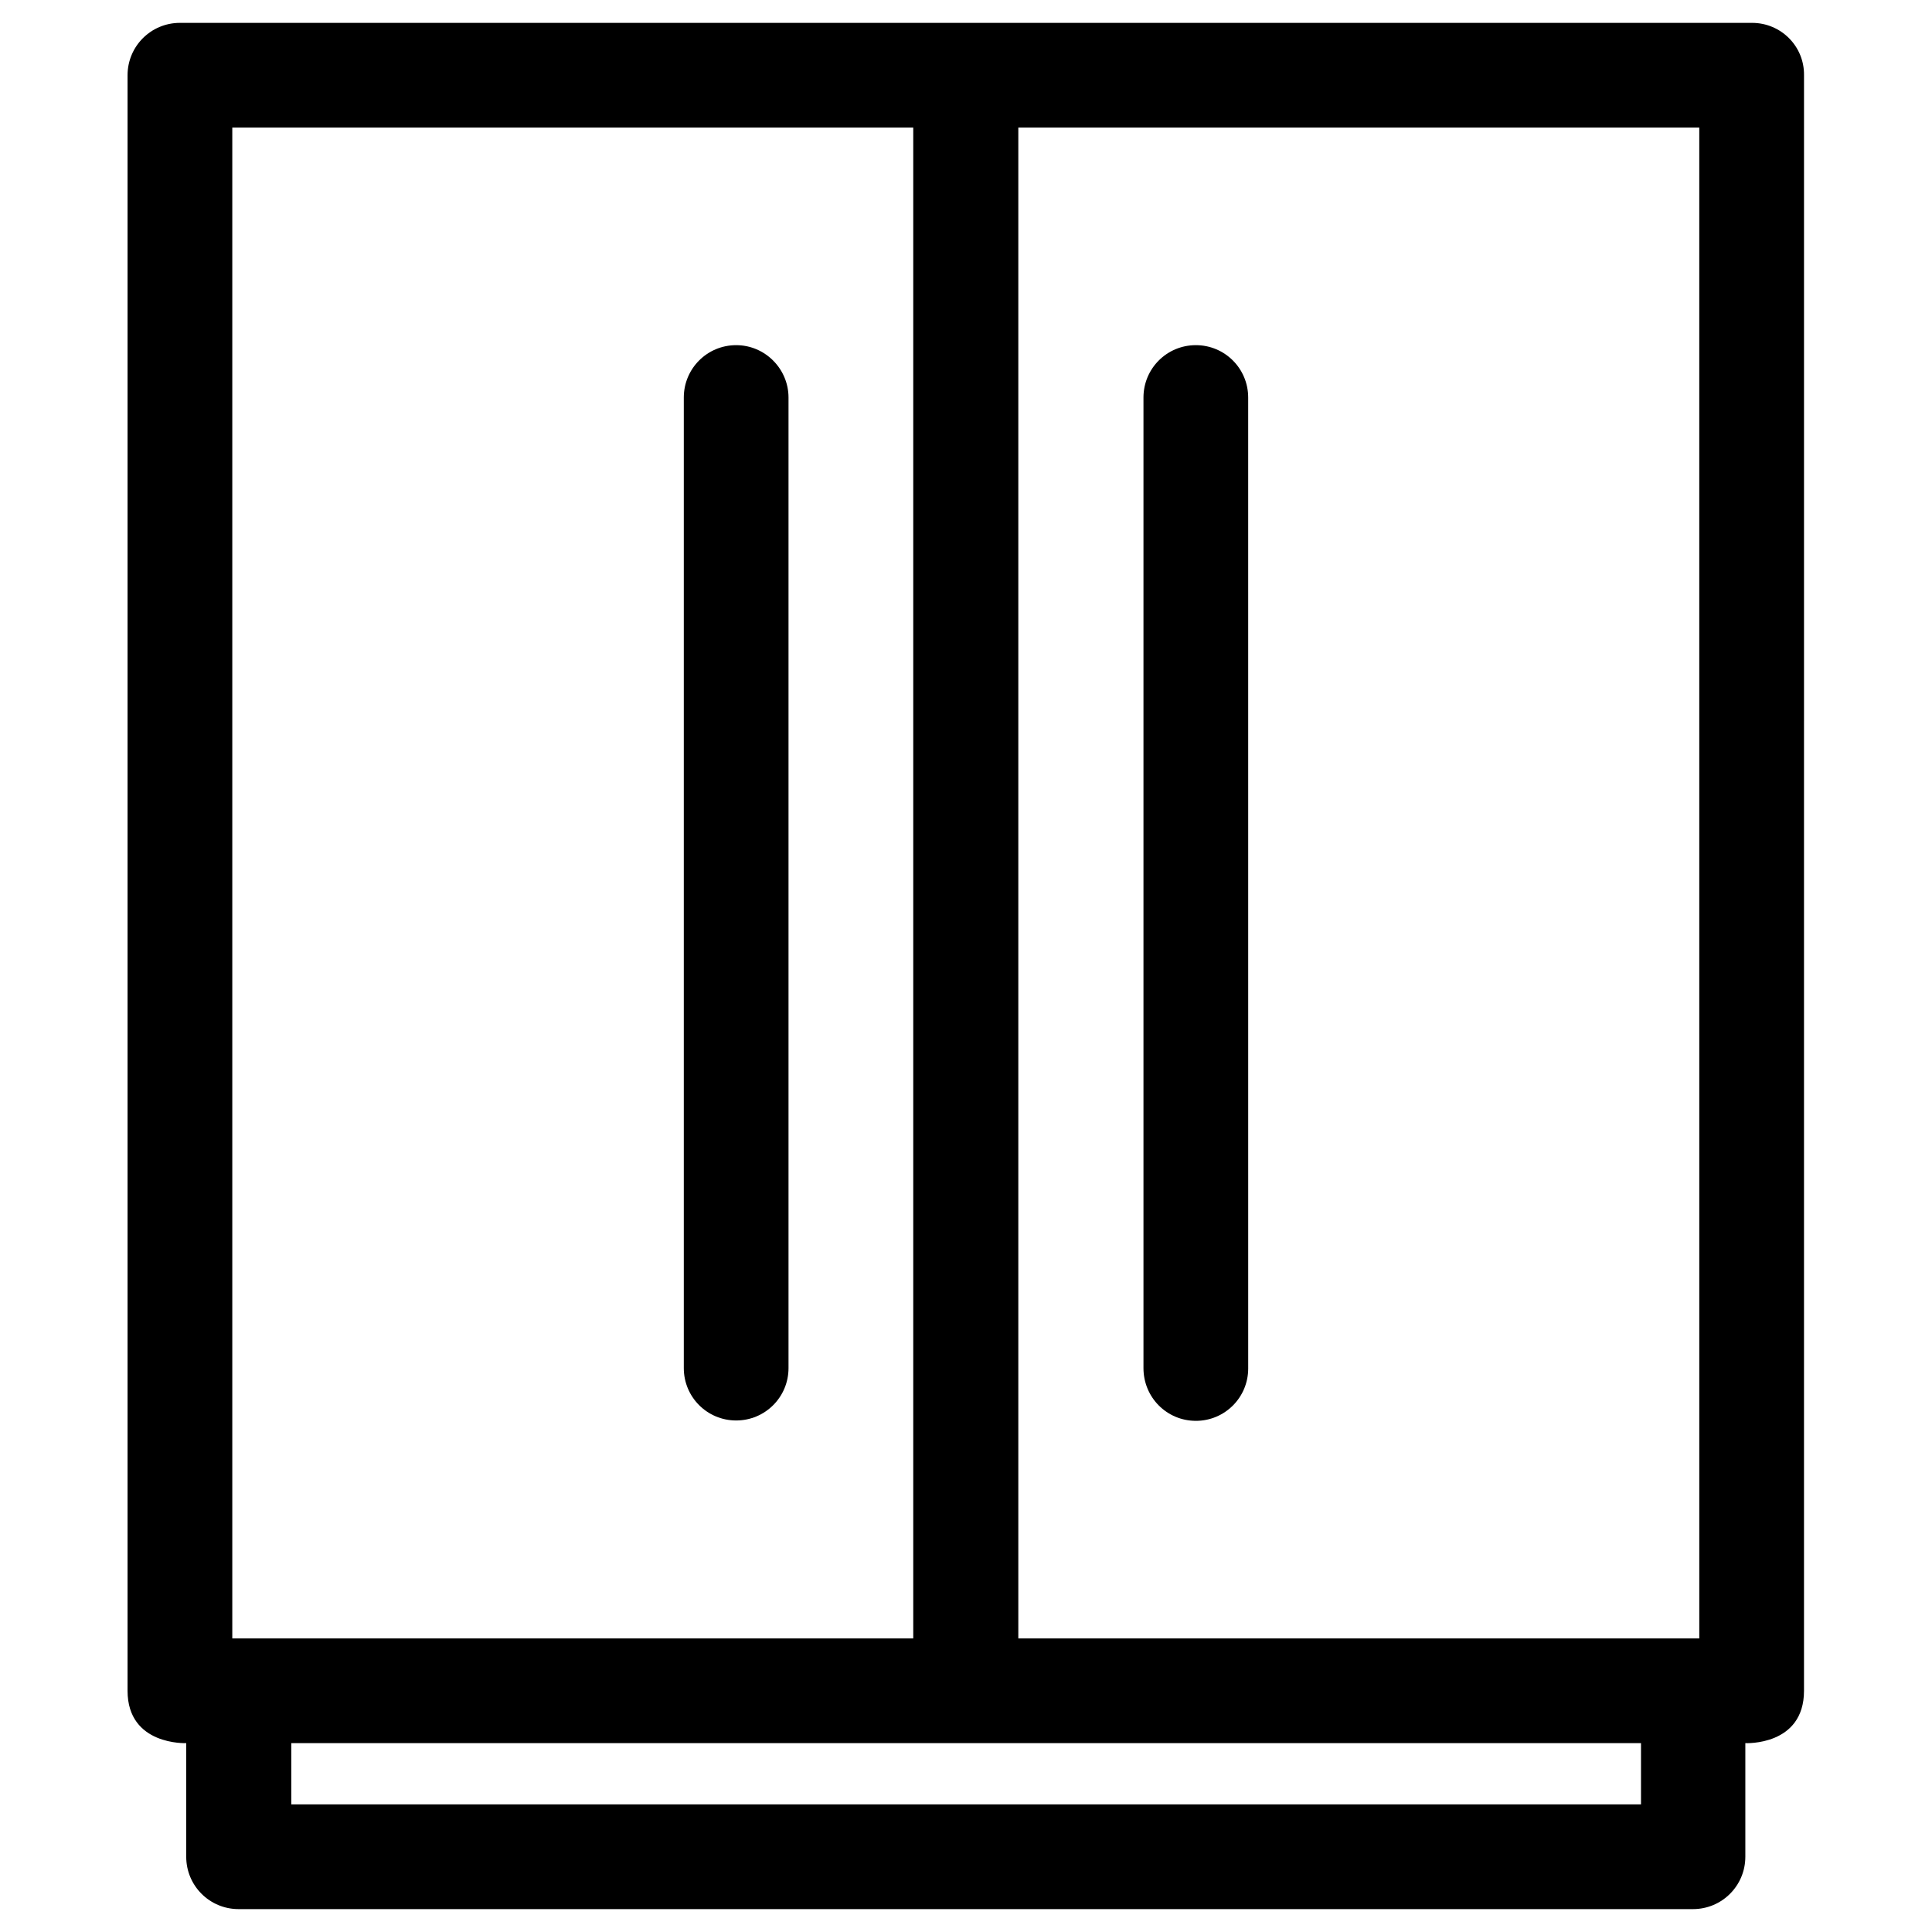
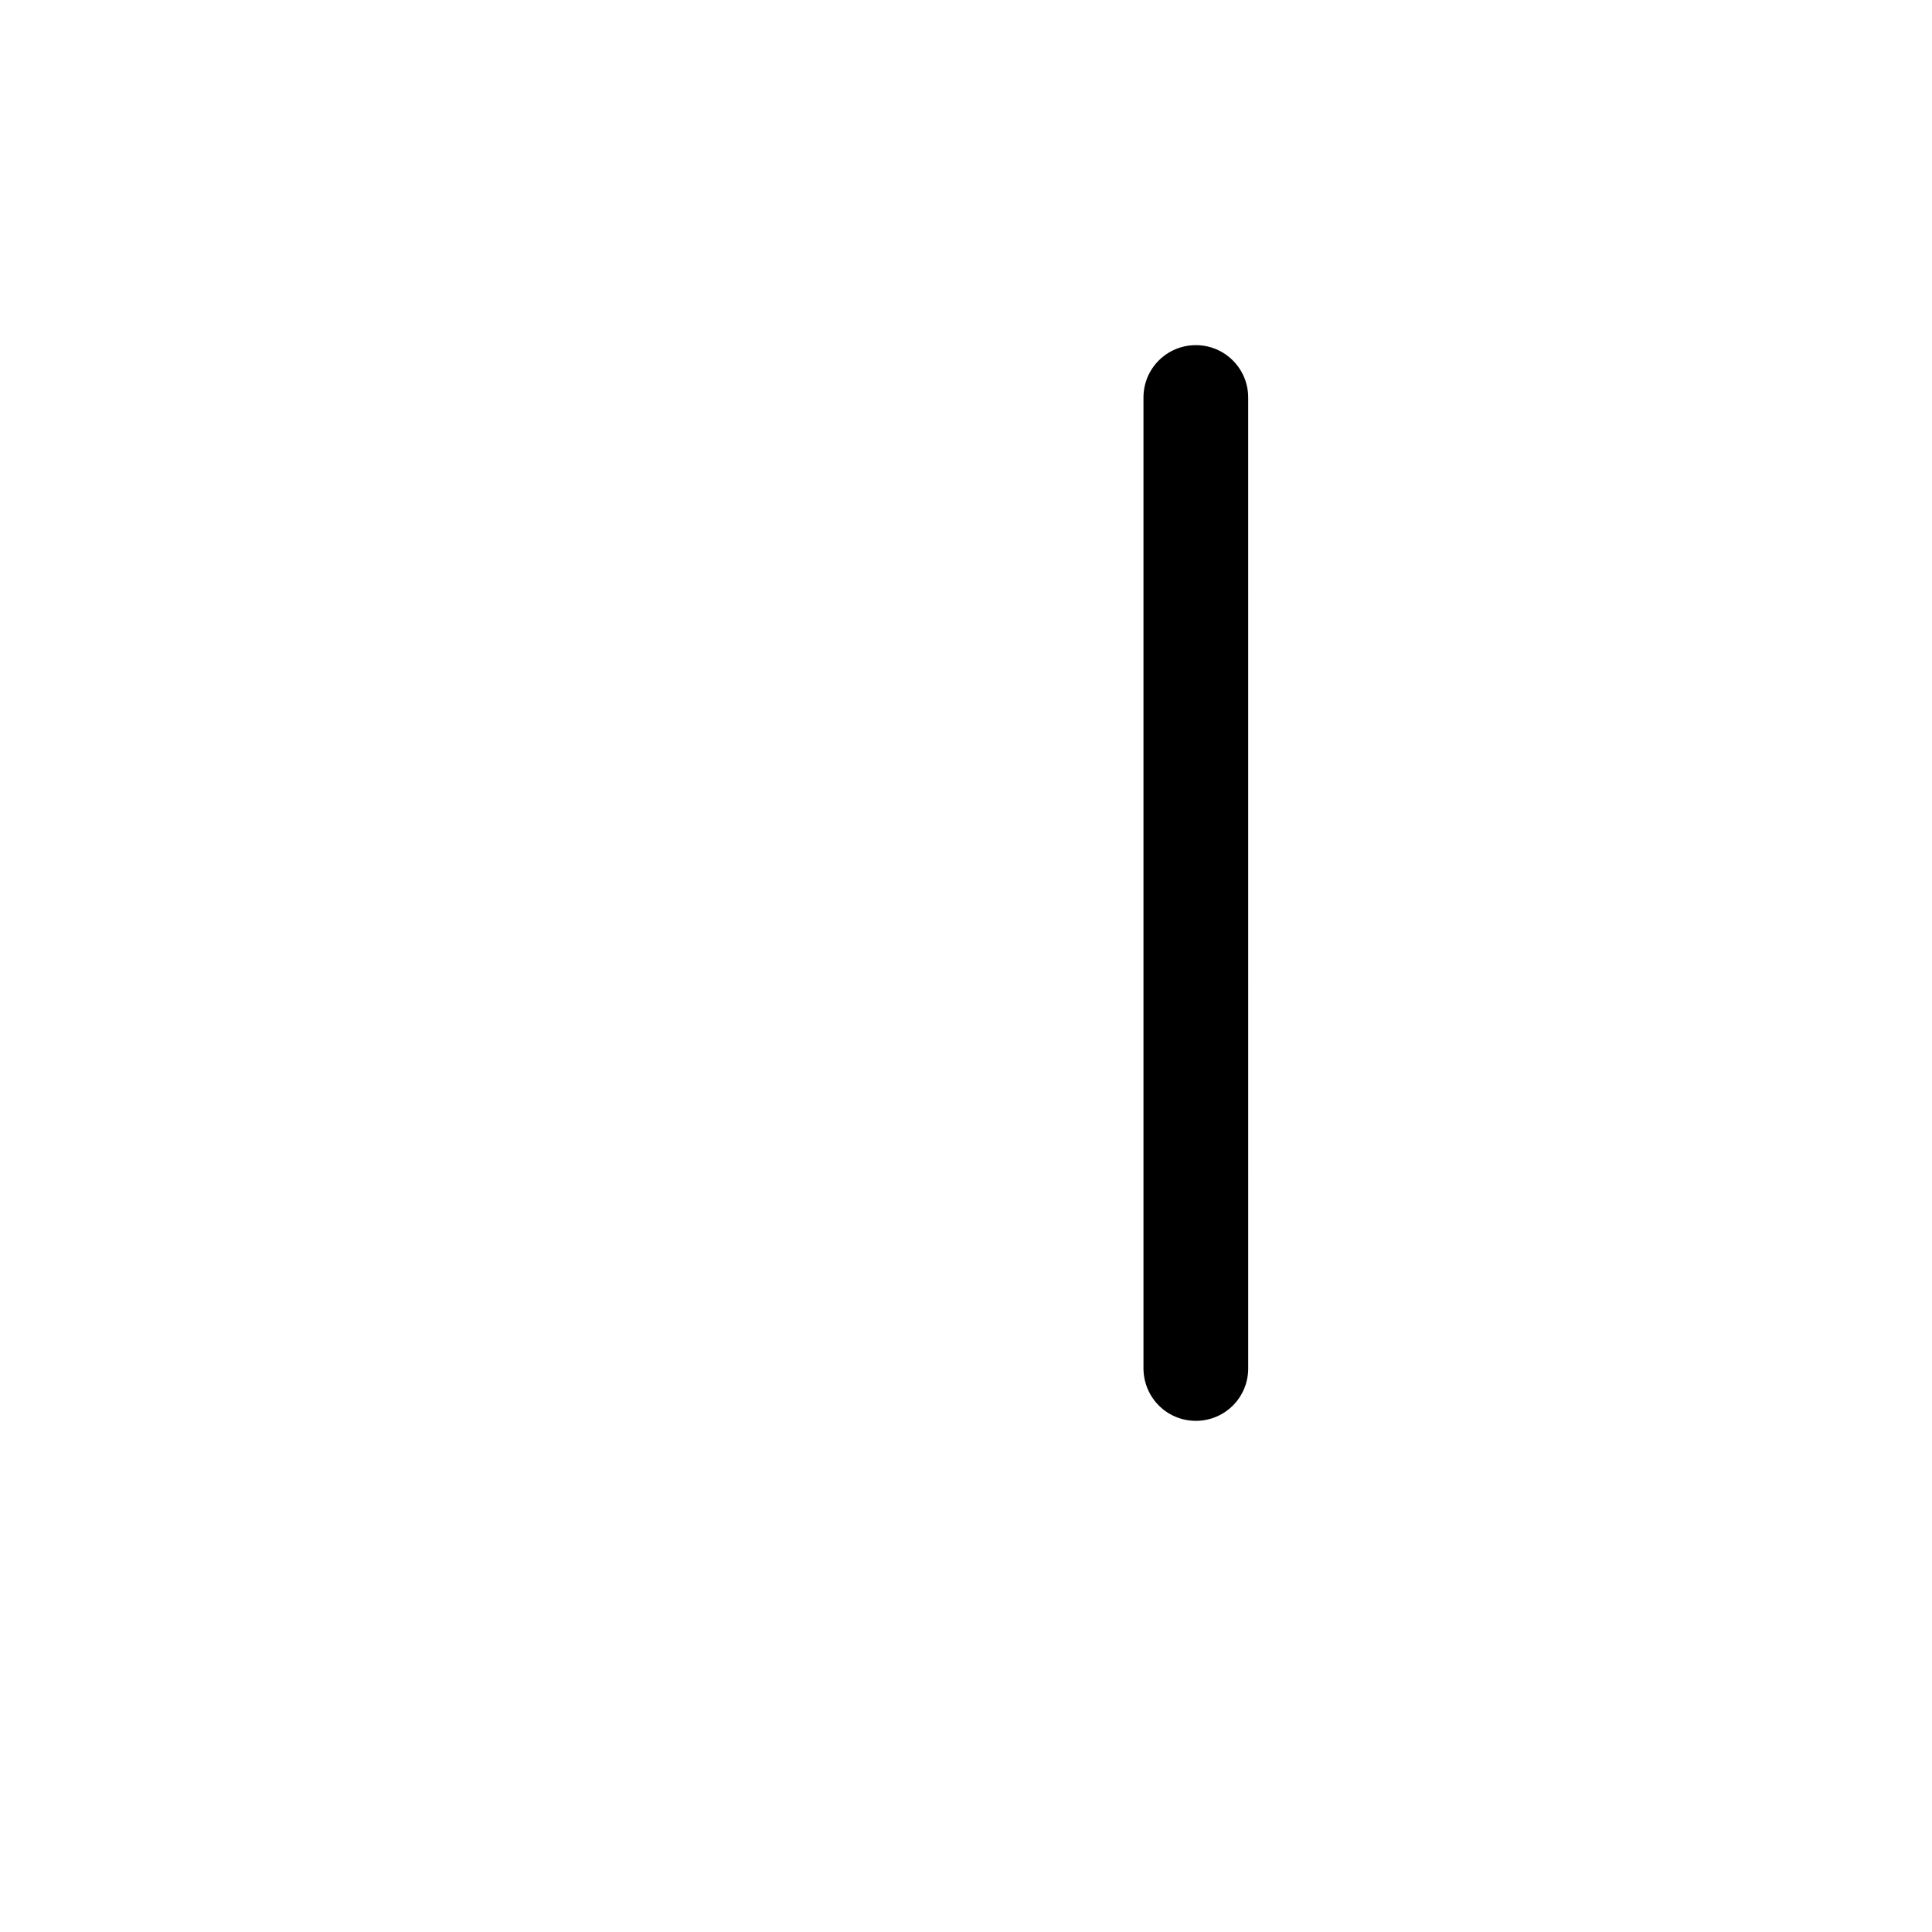
<svg xmlns="http://www.w3.org/2000/svg" fill="#000000" width="800px" height="800px" version="1.1" viewBox="144 144 512 512">
  <g>
-     <path d="m608.31 150.06h-416.63c-7.676 0-13.875 6.199-13.875 13.875v428.14c0 14.562 15.547 13.875 15.547 13.875v30.109c0 7.676 6.199 13.875 13.875 13.875h385.43c7.676 0 13.875-6.199 13.875-13.875v-30.109s15.547 0.789 15.547-13.875l0.004-428.14c0.098-7.676-6.102-13.875-13.777-13.875zm-402.75 428.14v-400.39h180.46v400.39zm373.23 43.984h-357.59v-16.234h357.68v16.234zm15.645-43.984h-180.57v-400.39h180.46l0.004 400.39z" />
    <path d="m460.91 520.54c7.676 0 13.875-6.199 13.875-13.875l-0.004-257.32c0-7.676-6.199-13.875-13.875-13.875s-13.875 6.199-13.875 13.875v257.22c0.004 7.773 6.203 13.973 13.879 13.973z" />
-     <path d="m339.09 235.47c-7.676 0-13.875 6.199-13.875 13.875v257.22c0 7.676 6.199 13.875 13.875 13.875 7.676 0 13.875-6.199 13.875-13.875v-257.22c0-7.578-6.199-13.875-13.875-13.875z" />
  </g>
</svg>